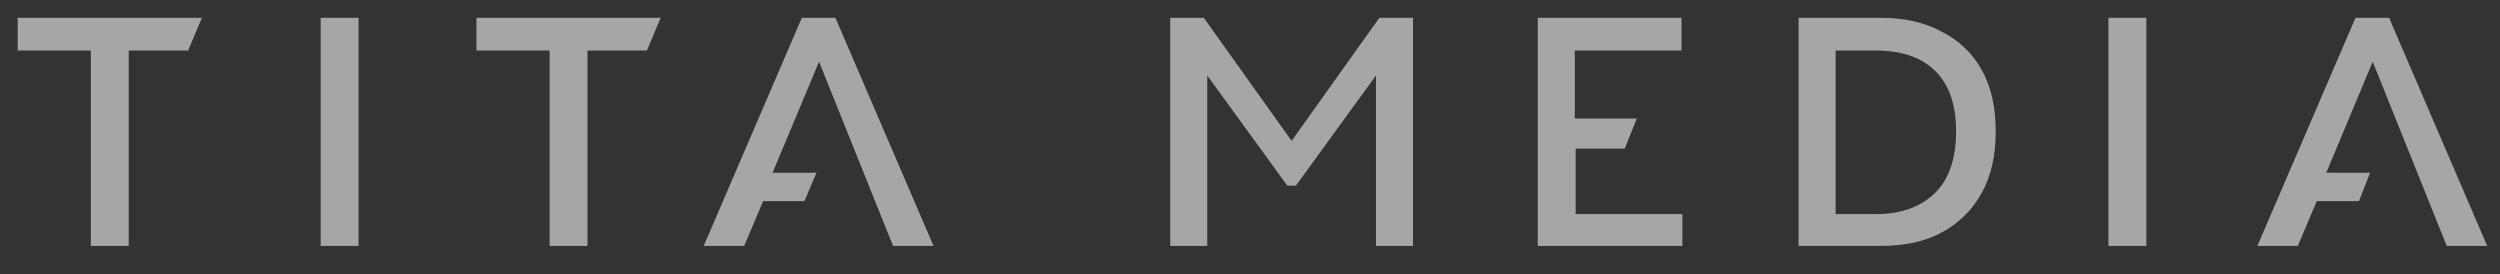
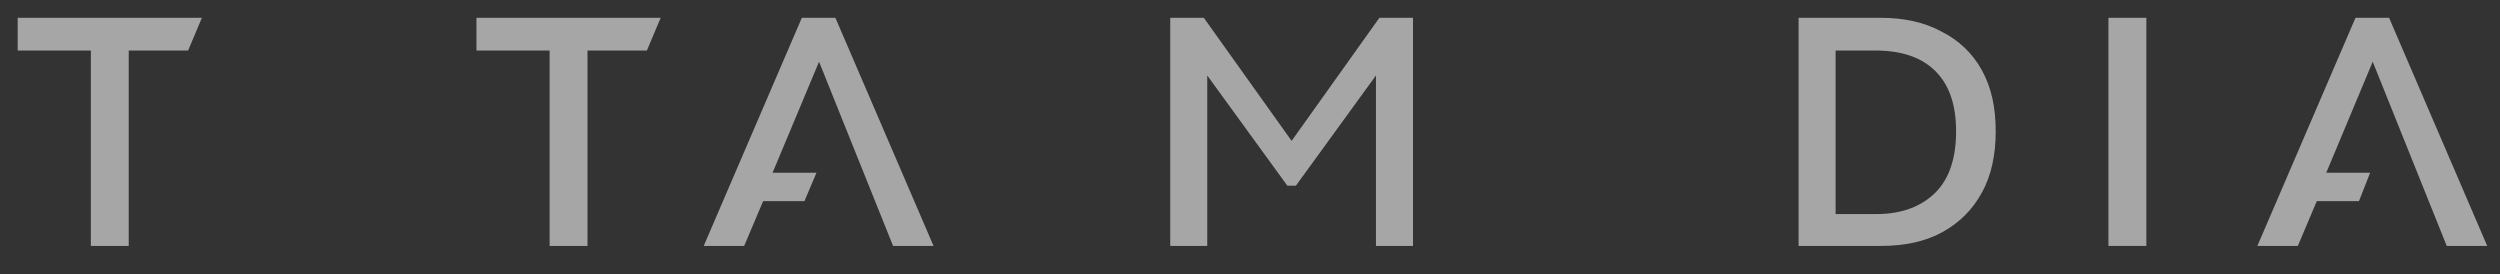
<svg xmlns="http://www.w3.org/2000/svg" width="82" height="9" viewBox="0 0 82 9" fill="none">
  <rect x="0" y="0" width="82" height="9" fill="#333333" stroke="none" />
  <g opacity="0.6">
    <path d="M26.3 0.584H26.865H27.401L30.62 8.066H29.293L26.865 2.024L25.34 5.666H26.78L26.385 6.598H25.03L24.409 8.066H23.082L26.3 0.584Z" fill="#F4F4F4" />
-     <path d="M10.518 0.584H11.76V8.066H10.518V0.584Z" fill="#F4F4F4" />
-     <path d="M6.17 1.657H4.222V8.066H2.98V1.657H0.58V0.584H6.622L6.17 1.657Z" fill="#F4F4F4" />
+     <path d="M6.17 1.657H4.222V8.066H2.98V1.657H0.58V0.584H6.622Z" fill="#F4F4F4" />
    <path d="M21.218 1.657H19.27V8.066H18.028V1.657H15.628V0.584H21.67L21.218 1.657Z" fill="#F4F4F4" />
-     <path d="M55.154 0.584V1.657H51.653V3.887H53.686L53.291 4.875H51.681V7.021H55.182V8.066H50.439V0.584H55.154Z" fill="#F4F4F4" />
    <path d="M39.485 0.584L42.365 4.621L45.244 0.584H46.346V8.066H45.131V2.476L42.506 6.089H42.224L39.598 2.476V8.066H38.384V0.584H39.485Z" fill="#F4F4F4" />
    <path d="M63.681 1.036C64.245 1.318 64.697 1.742 65.007 2.306C65.318 2.871 65.459 3.52 65.459 4.311C65.459 5.073 65.318 5.751 65.007 6.315C64.697 6.88 64.273 7.303 63.709 7.614C63.144 7.925 62.467 8.066 61.704 8.066H58.994V0.584H61.676C62.438 0.584 63.116 0.725 63.681 1.036ZM63.483 6.315C63.935 5.864 64.16 5.186 64.16 4.311C64.16 3.436 63.935 2.786 63.483 2.334C63.031 1.883 62.382 1.657 61.507 1.657H60.208V7.021H61.563C62.382 7.021 63.031 6.767 63.483 6.315Z" fill="#F4F4F4" />
    <path d="M69.157 0.584H70.4V8.066H69.157V0.584Z" fill="#F4F4F4" />
    <path d="M77.26 0.584H77.797H77.825H78.362L81.58 8.066H80.253L77.825 2.024L76.301 5.666H77.74L77.374 6.598H75.99L75.369 8.066H74.042L77.26 0.584Z" fill="#F4F4F4" />
  </g>
</svg>